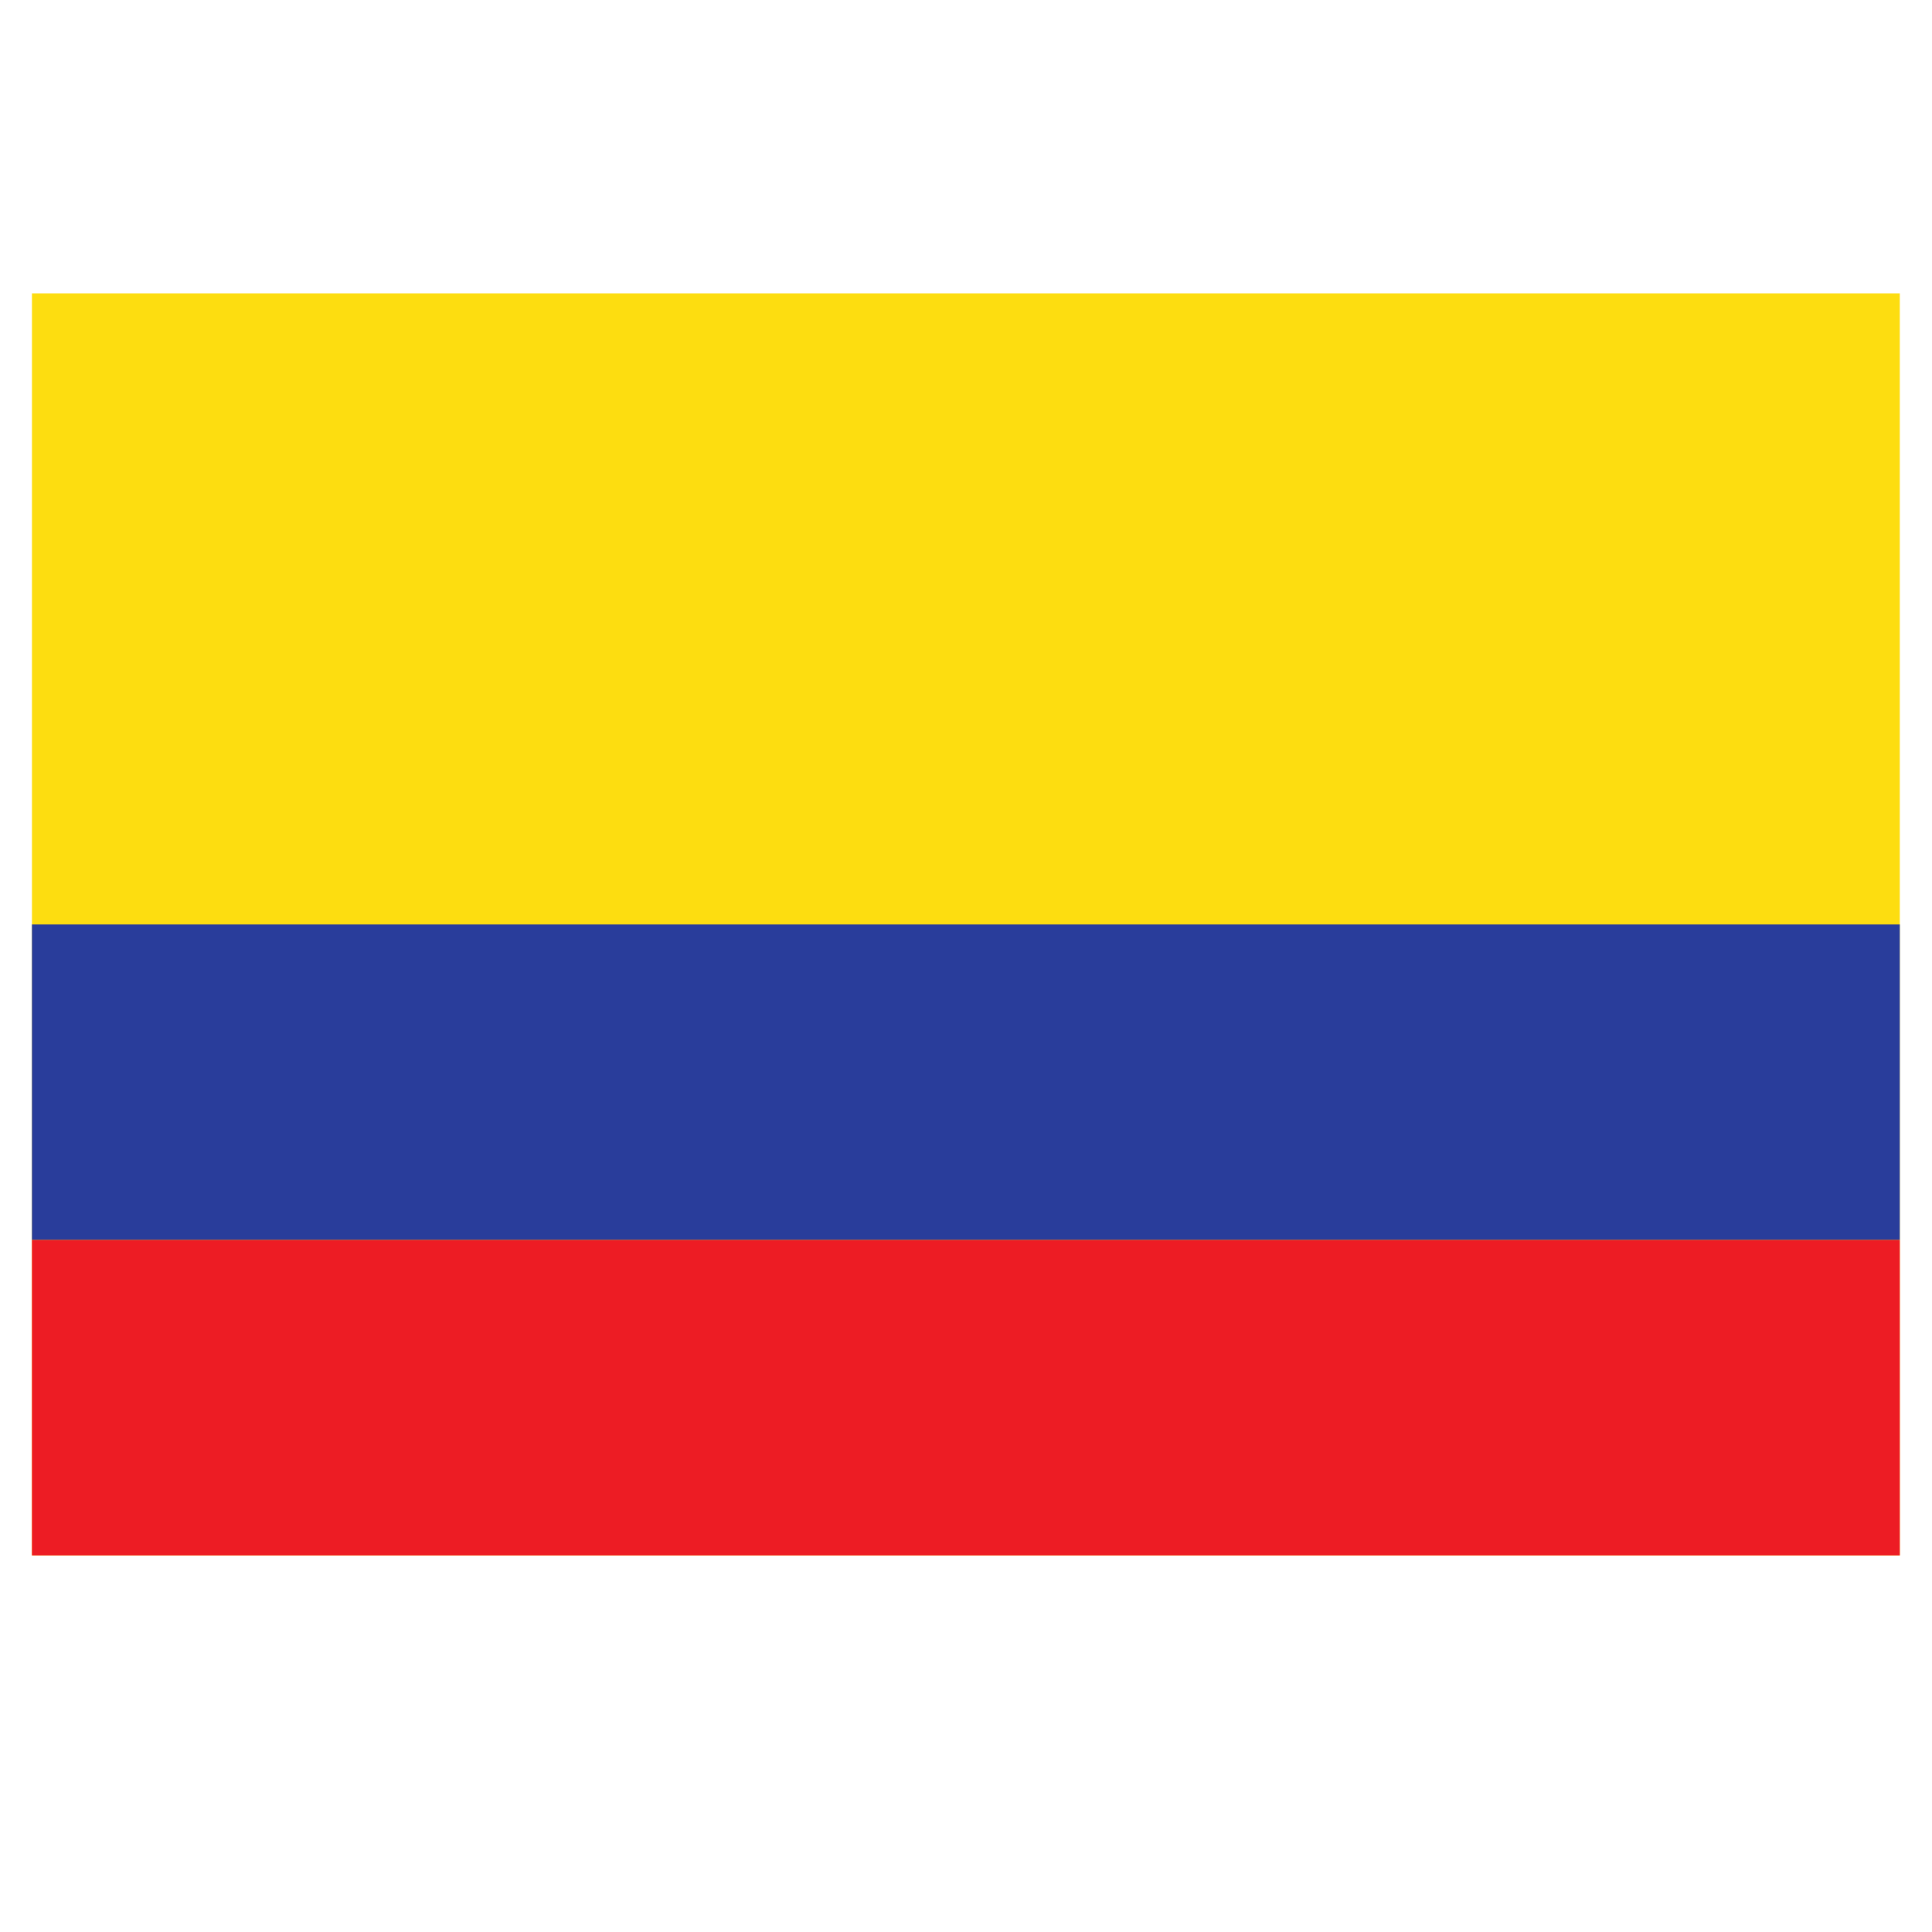
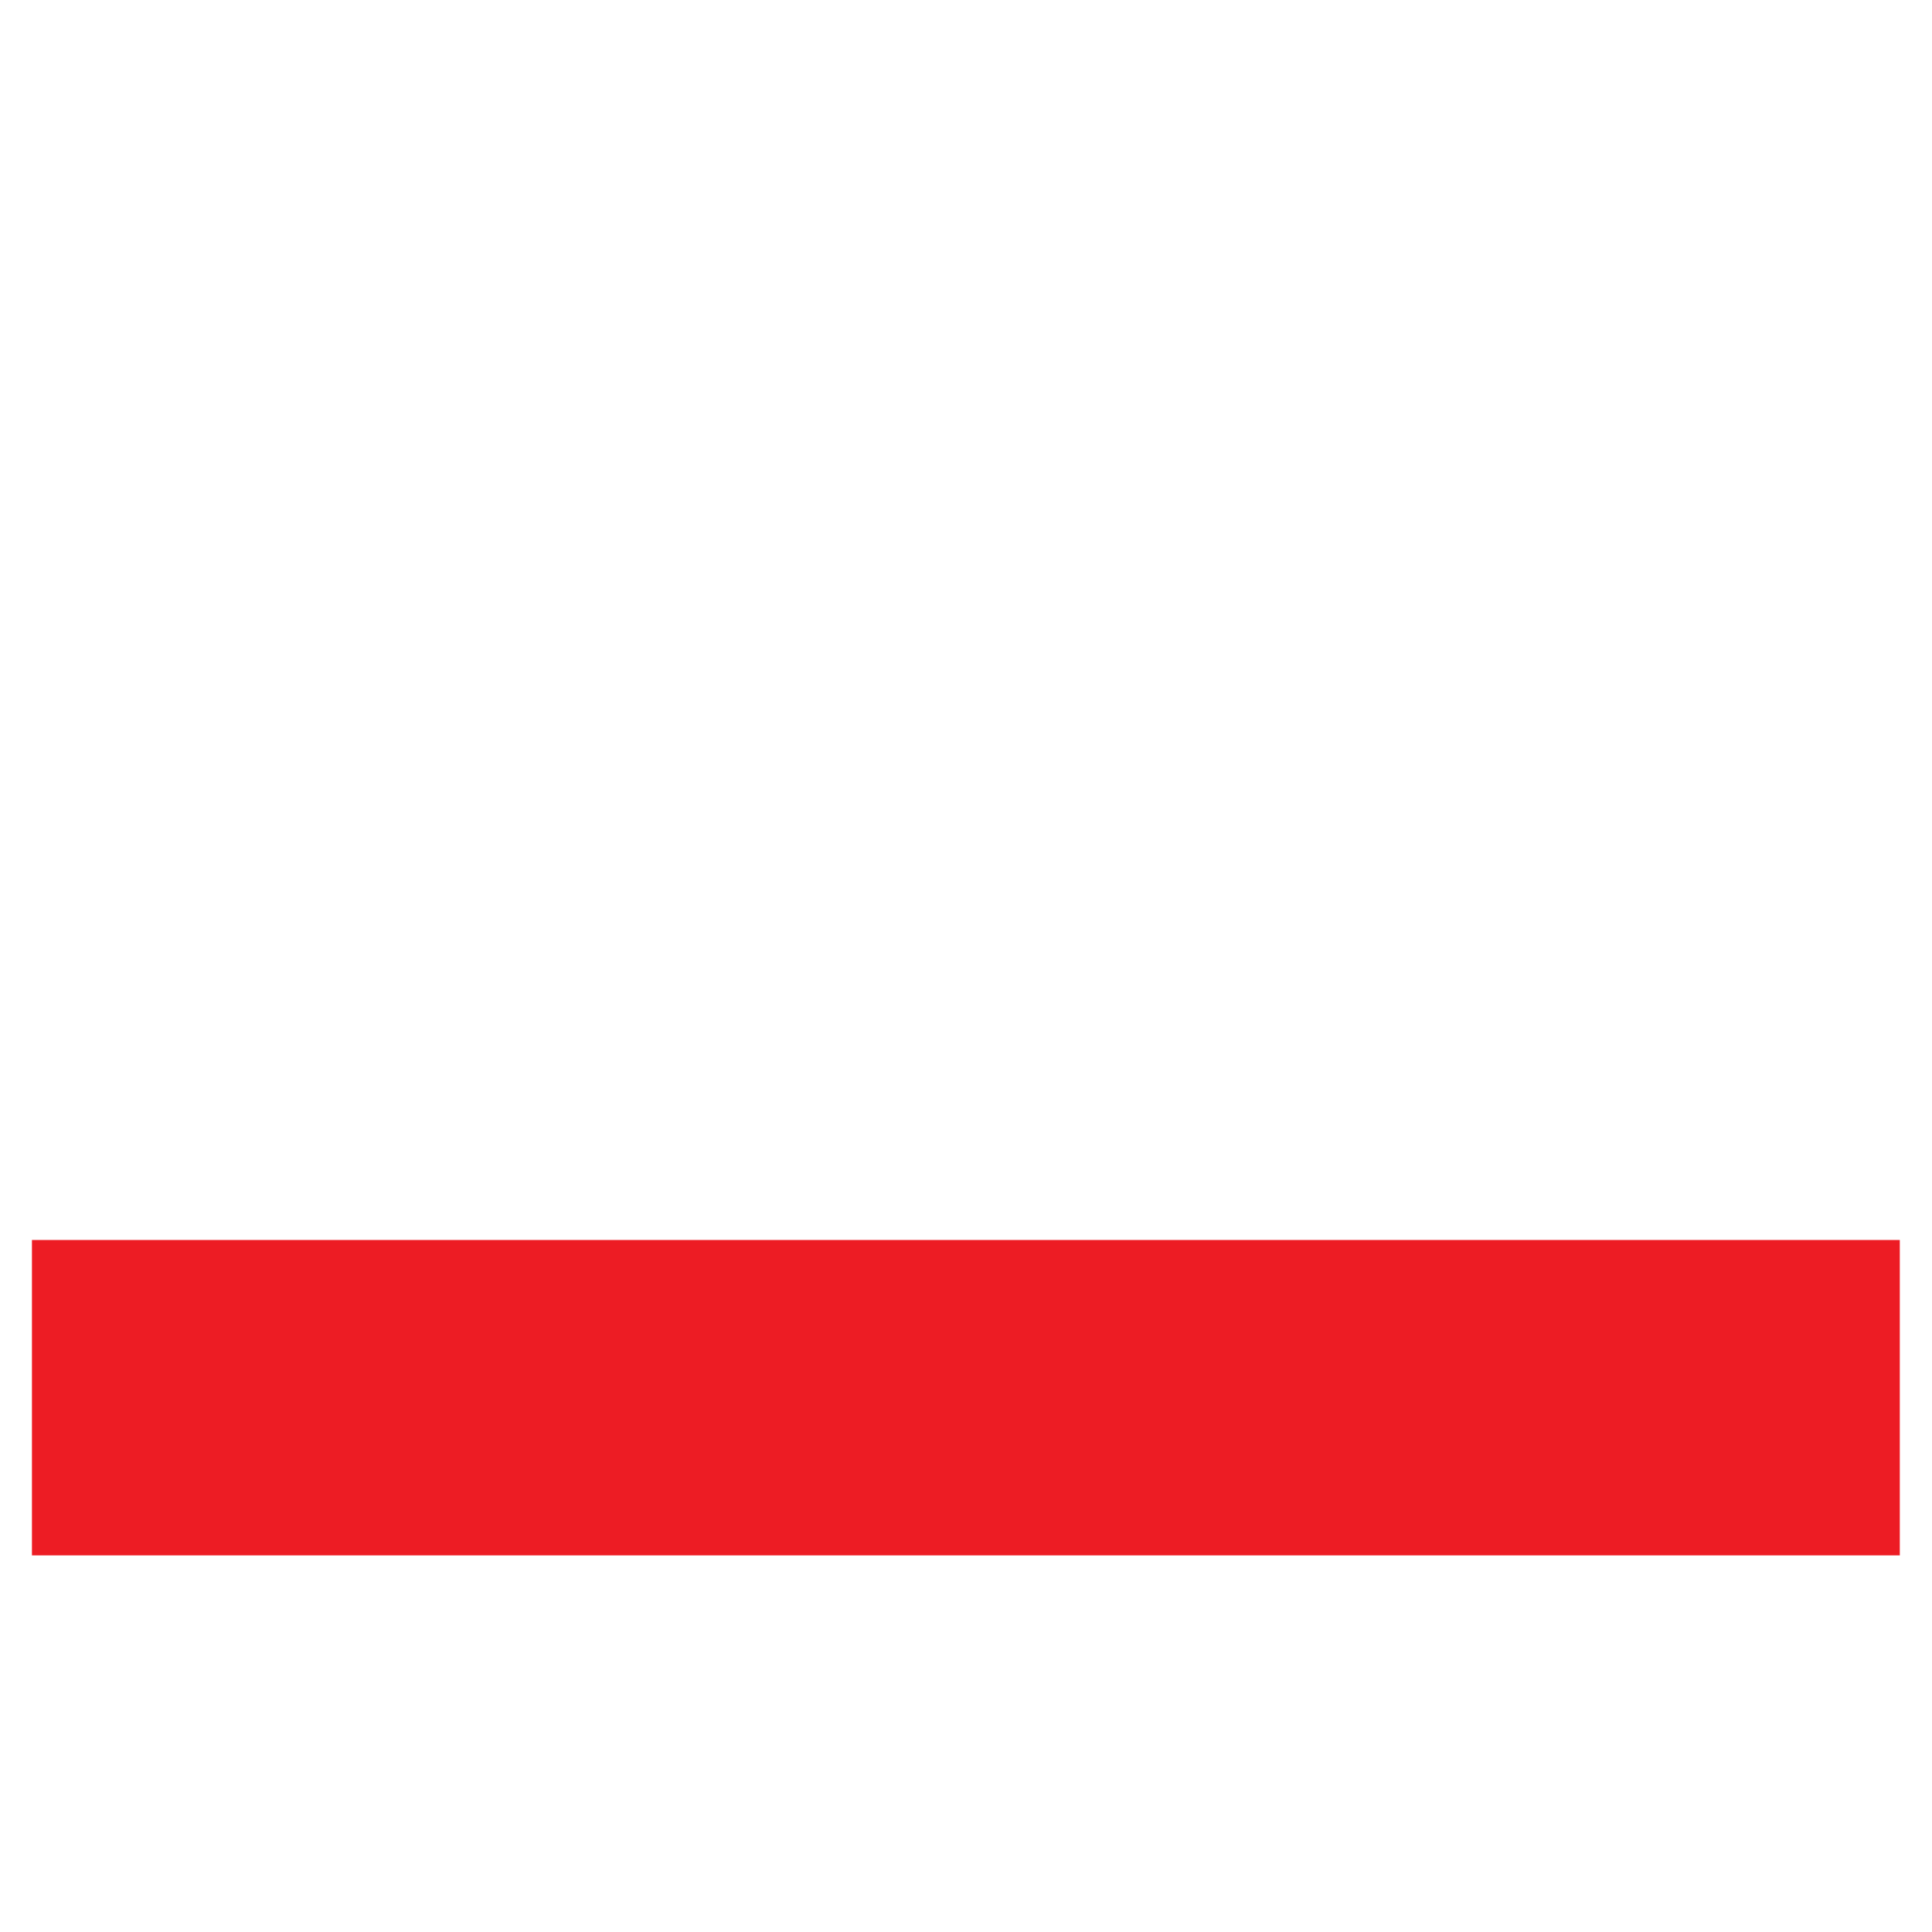
<svg xmlns="http://www.w3.org/2000/svg" width="40" viewBox="0 0 30 30" height="40" preserveAspectRatio="xMidYMid meet">
  <defs>
    <clipPath id="66a026ac74">
      <path d="M 0.484 4.555 L 29.516 4.555 L 29.516 24.152 L 0.484 24.152 Z M 0.484 4.555 " />
    </clipPath>
    <clipPath id="8881fd2901">
-       <path d="M 0.484 14 L 29.516 14 L 29.516 20 L 0.484 20 Z M 0.484 14 " />
-     </clipPath>
+       </clipPath>
    <clipPath id="4e7df135d7">
-       <path d="M 0.484 19 L 29.516 19 L 29.516 24.152 L 0.484 24.152 Z M 0.484 19 " />
+       <path d="M 0.484 19 L 29.516 19 L 29.516 24.152 L 0.484 24.152 Z " />
    </clipPath>
  </defs>
  <g id="8de40399d8">
    <g clip-rule="nonzero" clip-path="url(#66a026ac74)">
-       <path style=" stroke:none;fill-rule:nonzero;fill:#fddd10;fill-opacity:1;" d="M 0.496 4.555 L 0.496 24.152 L 29.5 24.152 L 29.5 4.555 L 0.496 4.555 " />
-     </g>
+       </g>
    <g clip-rule="nonzero" clip-path="url(#8881fd2901)">
      <path style=" stroke:none;fill-rule:nonzero;fill:#293d9b;fill-opacity:1;" d="M 0.496 19.254 L 29.5 19.254 L 29.5 14.355 L 0.496 14.355 L 0.496 19.254 " />
    </g>
    <g clip-rule="nonzero" clip-path="url(#4e7df135d7)">
      <path style=" stroke:none;fill-rule:nonzero;fill:#ed1c24;fill-opacity:1;" d="M 0.496 24.152 L 29.5 24.152 L 29.5 19.254 L 0.496 19.254 L 0.496 24.152 " />
    </g>
  </g>
</svg>